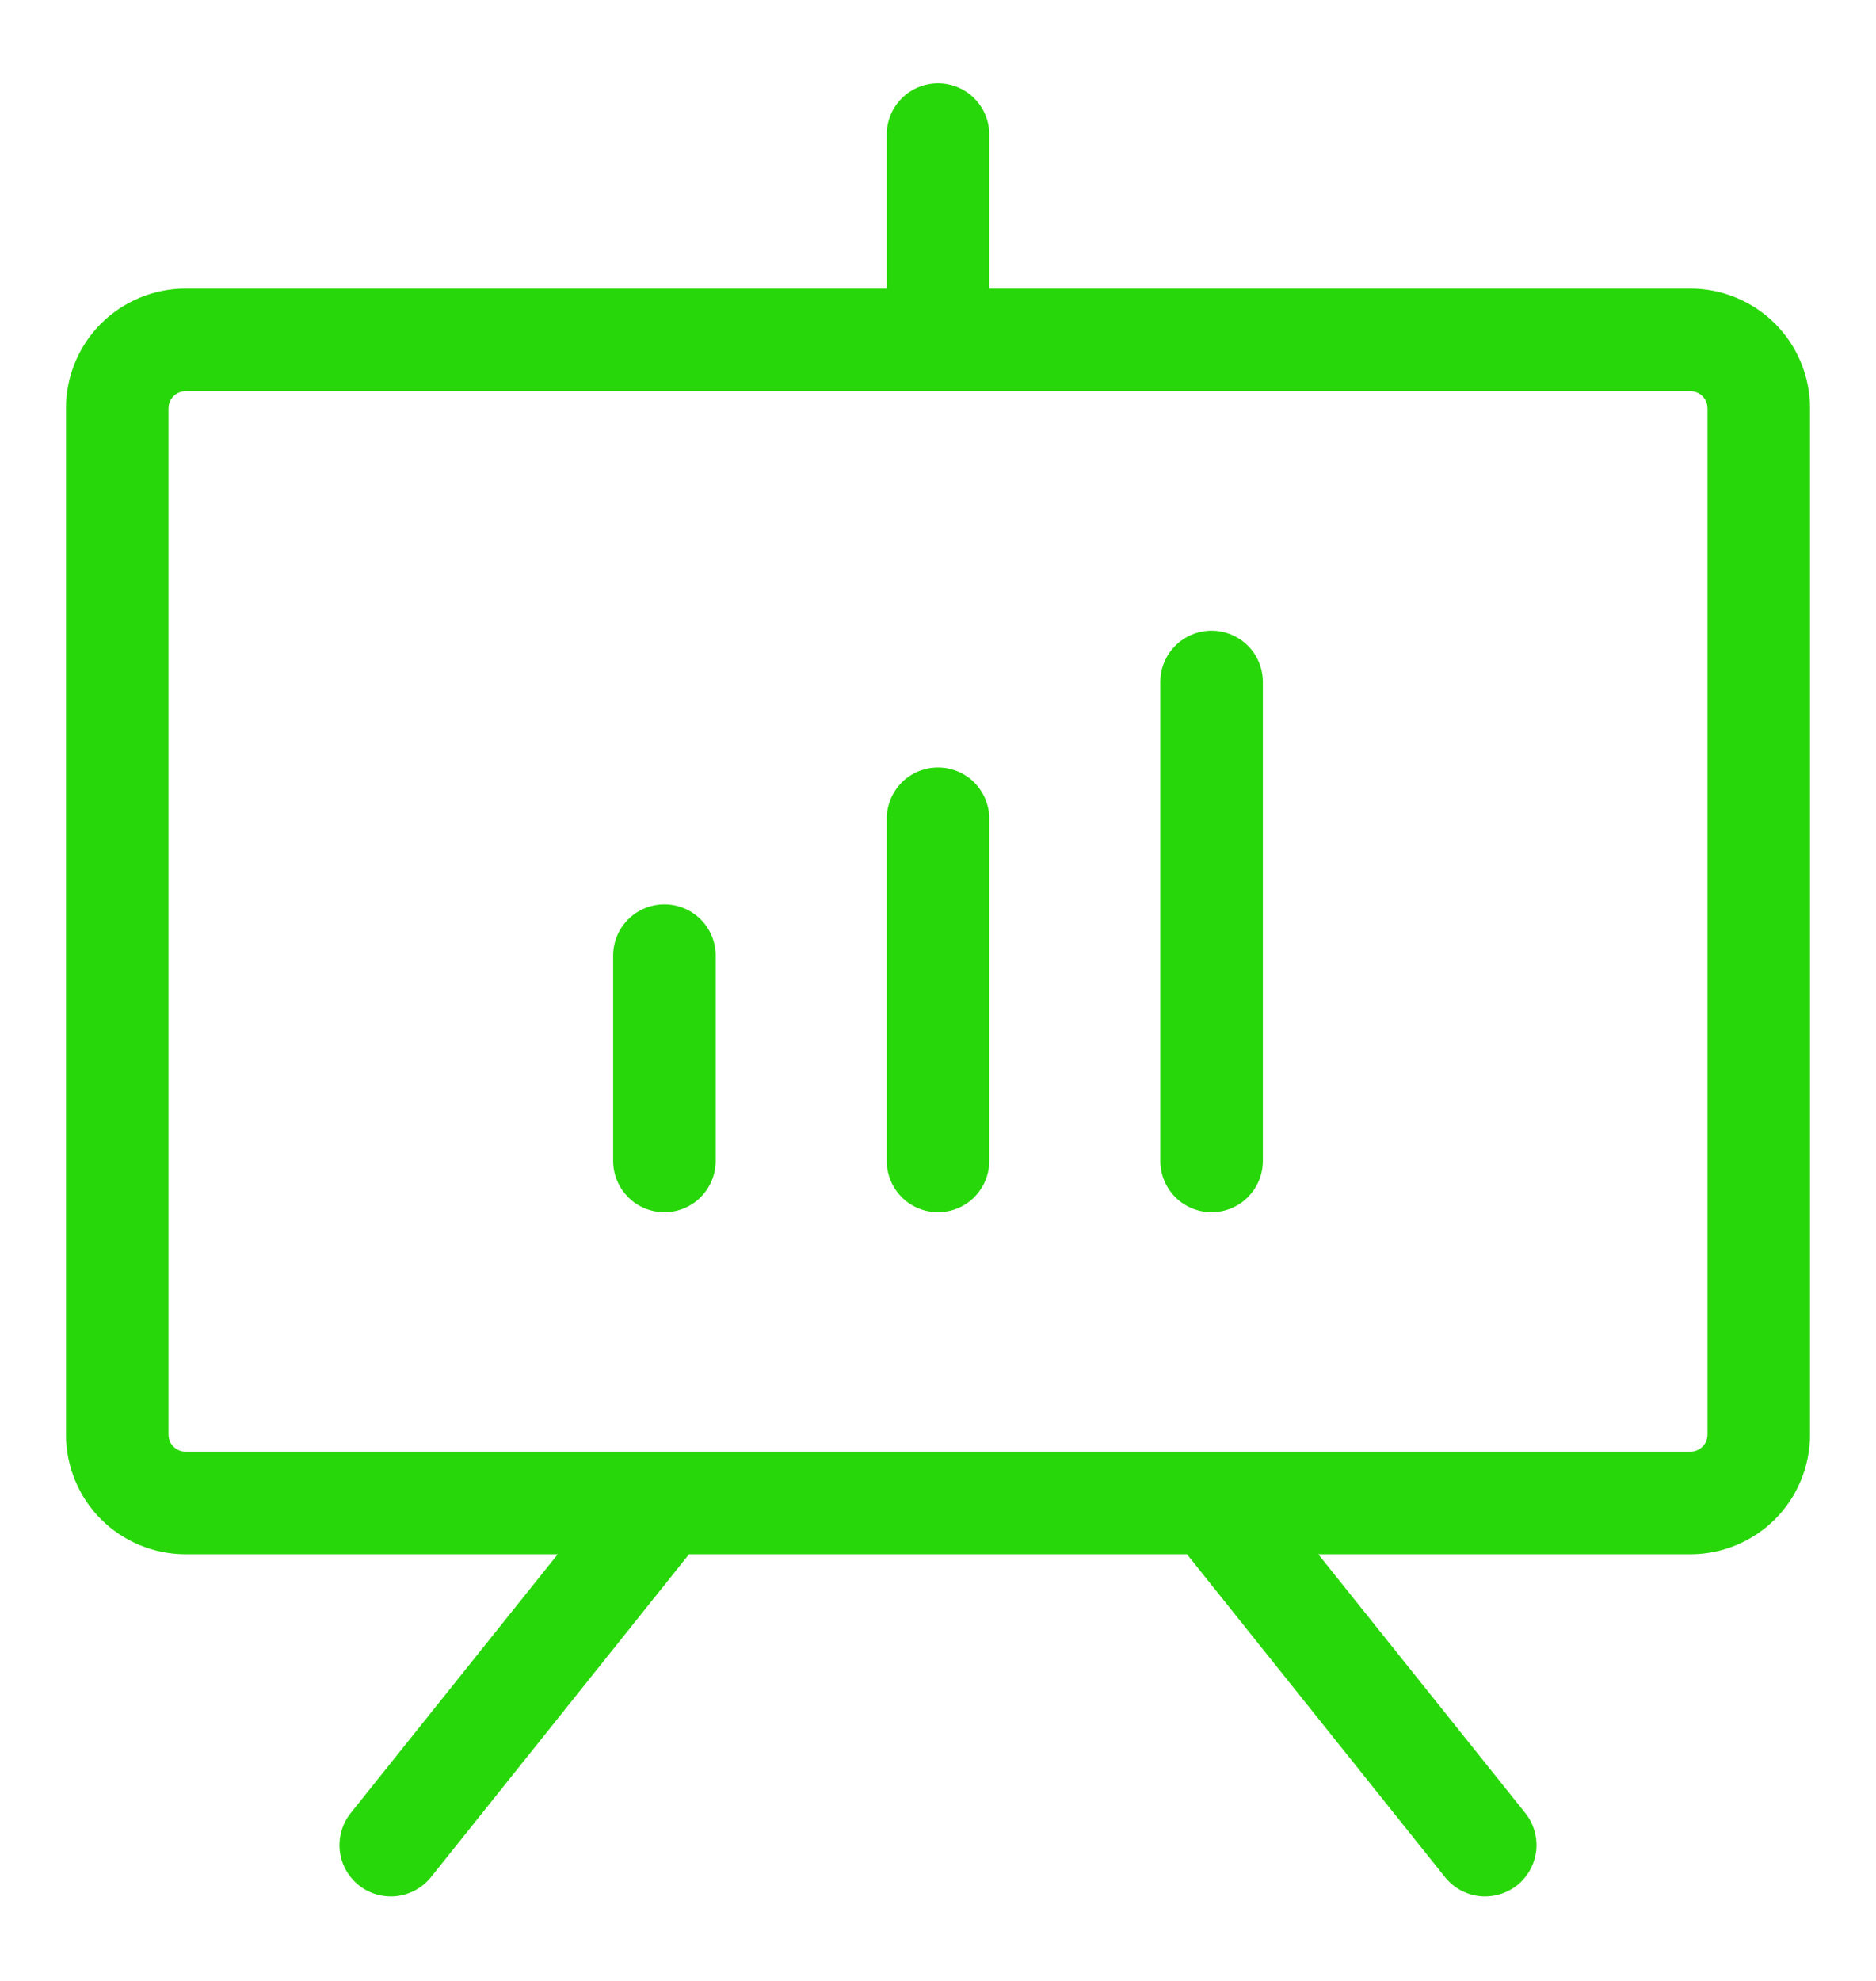
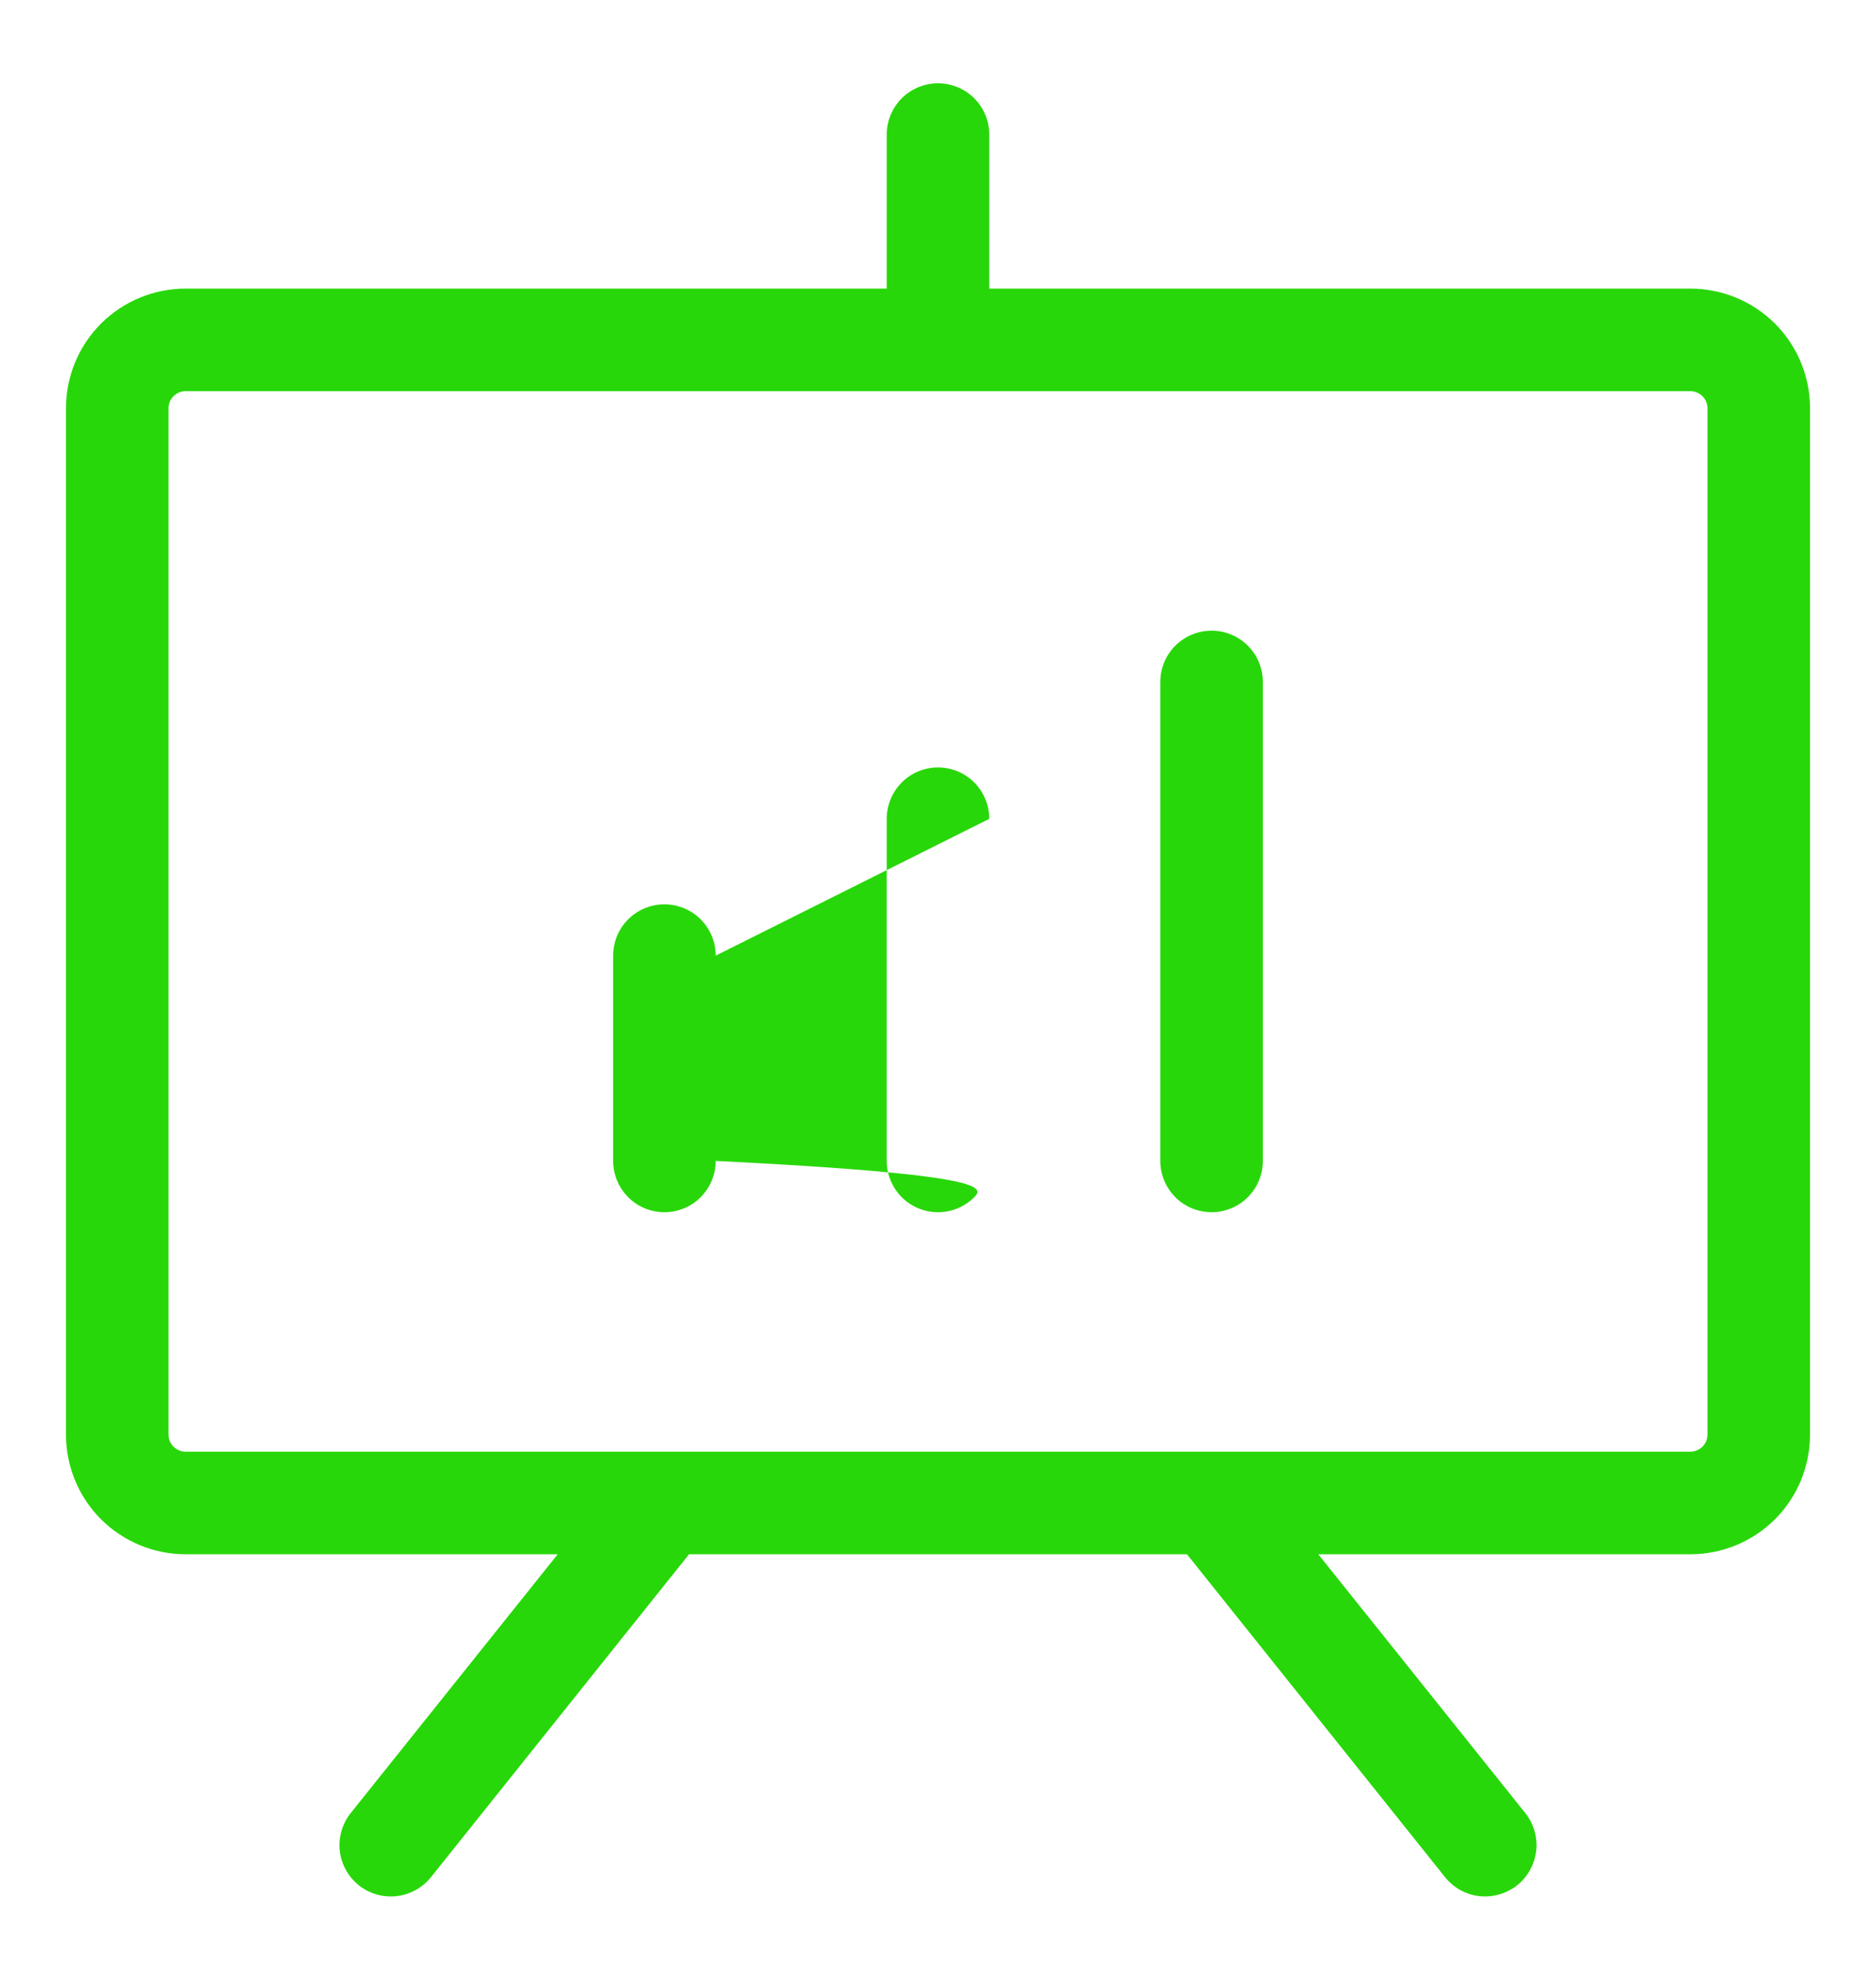
<svg xmlns="http://www.w3.org/2000/svg" width="18" height="19" viewBox="0 0 18 19" fill="none">
-   <path d="M16.219 2.768H9.492V1.291C9.492 1.16 9.44 1.035 9.348 0.943C9.256 0.851 9.131 0.799 9 0.799C8.869 0.799 8.744 0.851 8.652 0.943C8.56 1.035 8.508 1.16 8.508 1.291V2.768H1.781C1.477 2.768 1.185 2.889 0.969 3.104C0.754 3.319 0.633 3.611 0.633 3.916V13.76C0.633 14.064 0.754 14.357 0.969 14.572C1.185 14.787 1.477 14.908 1.781 14.908H5.351L3.365 17.39C3.325 17.44 3.295 17.498 3.277 17.56C3.259 17.622 3.253 17.688 3.26 17.752C3.275 17.882 3.34 18 3.442 18.082C3.544 18.164 3.675 18.201 3.805 18.187C3.934 18.172 4.053 18.107 4.135 18.005L6.611 14.908H11.389L13.865 18.005C13.906 18.055 13.956 18.098 14.012 18.129C14.069 18.16 14.131 18.18 14.195 18.187C14.26 18.194 14.325 18.188 14.387 18.17C14.449 18.152 14.507 18.122 14.558 18.082C14.608 18.042 14.65 17.992 14.681 17.935C14.713 17.878 14.732 17.816 14.74 17.752C14.747 17.688 14.741 17.622 14.723 17.56C14.705 17.498 14.675 17.44 14.635 17.39L12.649 14.908H16.219C16.523 14.908 16.815 14.787 17.031 14.572C17.246 14.357 17.367 14.064 17.367 13.76V3.916C17.367 3.611 17.246 3.319 17.031 3.104C16.815 2.889 16.523 2.768 16.219 2.768ZM16.383 13.76C16.383 13.803 16.366 13.845 16.335 13.876C16.304 13.906 16.262 13.924 16.219 13.924H1.781C1.738 13.924 1.696 13.906 1.665 13.876C1.634 13.845 1.617 13.803 1.617 13.76V3.916C1.617 3.873 1.634 3.831 1.665 3.8C1.696 3.769 1.738 3.752 1.781 3.752H16.219C16.262 3.752 16.304 3.769 16.335 3.8C16.366 3.831 16.383 3.873 16.383 3.916V13.76ZM6.867 9.166V11.135C6.867 11.265 6.815 11.39 6.723 11.483C6.631 11.575 6.506 11.627 6.375 11.627C6.244 11.627 6.119 11.575 6.027 11.483C5.935 11.39 5.883 11.265 5.883 11.135V9.166C5.883 9.035 5.935 8.91 6.027 8.818C6.119 8.726 6.244 8.674 6.375 8.674C6.506 8.674 6.631 8.726 6.723 8.818C6.815 8.91 6.867 9.035 6.867 9.166ZM9.492 7.854V11.135C9.492 11.265 9.44 11.39 9.348 11.483C9.256 11.575 9.131 11.627 9 11.627C8.869 11.627 8.744 11.575 8.652 11.483C8.56 11.39 8.508 11.265 8.508 11.135V7.854C8.508 7.723 8.56 7.598 8.652 7.505C8.744 7.413 8.869 7.361 9 7.361C9.131 7.361 9.256 7.413 9.348 7.505C9.44 7.598 9.492 7.723 9.492 7.854ZM12.117 6.541V11.135C12.117 11.265 12.065 11.39 11.973 11.483C11.881 11.575 11.755 11.627 11.625 11.627C11.495 11.627 11.369 11.575 11.277 11.483C11.185 11.39 11.133 11.265 11.133 11.135V6.541C11.133 6.41 11.185 6.285 11.277 6.193C11.369 6.101 11.495 6.049 11.625 6.049C11.755 6.049 11.881 6.101 11.973 6.193C12.065 6.285 12.117 6.41 12.117 6.541Z" fill="#28D709" />
+   <path d="M16.219 2.768H9.492V1.291C9.492 1.16 9.44 1.035 9.348 0.943C9.256 0.851 9.131 0.799 9 0.799C8.869 0.799 8.744 0.851 8.652 0.943C8.56 1.035 8.508 1.16 8.508 1.291V2.768H1.781C1.477 2.768 1.185 2.889 0.969 3.104C0.754 3.319 0.633 3.611 0.633 3.916V13.76C0.633 14.064 0.754 14.357 0.969 14.572C1.185 14.787 1.477 14.908 1.781 14.908H5.351L3.365 17.39C3.325 17.44 3.295 17.498 3.277 17.56C3.259 17.622 3.253 17.688 3.26 17.752C3.275 17.882 3.34 18 3.442 18.082C3.544 18.164 3.675 18.201 3.805 18.187C3.934 18.172 4.053 18.107 4.135 18.005L6.611 14.908H11.389L13.865 18.005C13.906 18.055 13.956 18.098 14.012 18.129C14.069 18.16 14.131 18.18 14.195 18.187C14.26 18.194 14.325 18.188 14.387 18.17C14.449 18.152 14.507 18.122 14.558 18.082C14.608 18.042 14.65 17.992 14.681 17.935C14.713 17.878 14.732 17.816 14.74 17.752C14.747 17.688 14.741 17.622 14.723 17.56C14.705 17.498 14.675 17.44 14.635 17.39L12.649 14.908H16.219C16.523 14.908 16.815 14.787 17.031 14.572C17.246 14.357 17.367 14.064 17.367 13.76V3.916C17.367 3.611 17.246 3.319 17.031 3.104C16.815 2.889 16.523 2.768 16.219 2.768ZM16.383 13.76C16.383 13.803 16.366 13.845 16.335 13.876C16.304 13.906 16.262 13.924 16.219 13.924H1.781C1.738 13.924 1.696 13.906 1.665 13.876C1.634 13.845 1.617 13.803 1.617 13.76V3.916C1.617 3.873 1.634 3.831 1.665 3.8C1.696 3.769 1.738 3.752 1.781 3.752H16.219C16.262 3.752 16.304 3.769 16.335 3.8C16.366 3.831 16.383 3.873 16.383 3.916V13.76ZM6.867 9.166V11.135C6.867 11.265 6.815 11.39 6.723 11.483C6.631 11.575 6.506 11.627 6.375 11.627C6.244 11.627 6.119 11.575 6.027 11.483C5.935 11.39 5.883 11.265 5.883 11.135V9.166C5.883 9.035 5.935 8.91 6.027 8.818C6.119 8.726 6.244 8.674 6.375 8.674C6.506 8.674 6.631 8.726 6.723 8.818C6.815 8.91 6.867 9.035 6.867 9.166ZV11.135C9.492 11.265 9.44 11.39 9.348 11.483C9.256 11.575 9.131 11.627 9 11.627C8.869 11.627 8.744 11.575 8.652 11.483C8.56 11.39 8.508 11.265 8.508 11.135V7.854C8.508 7.723 8.56 7.598 8.652 7.505C8.744 7.413 8.869 7.361 9 7.361C9.131 7.361 9.256 7.413 9.348 7.505C9.44 7.598 9.492 7.723 9.492 7.854ZM12.117 6.541V11.135C12.117 11.265 12.065 11.39 11.973 11.483C11.881 11.575 11.755 11.627 11.625 11.627C11.495 11.627 11.369 11.575 11.277 11.483C11.185 11.39 11.133 11.265 11.133 11.135V6.541C11.133 6.41 11.185 6.285 11.277 6.193C11.369 6.101 11.495 6.049 11.625 6.049C11.755 6.049 11.881 6.101 11.973 6.193C12.065 6.285 12.117 6.41 12.117 6.541Z" fill="#28D709" />
</svg>